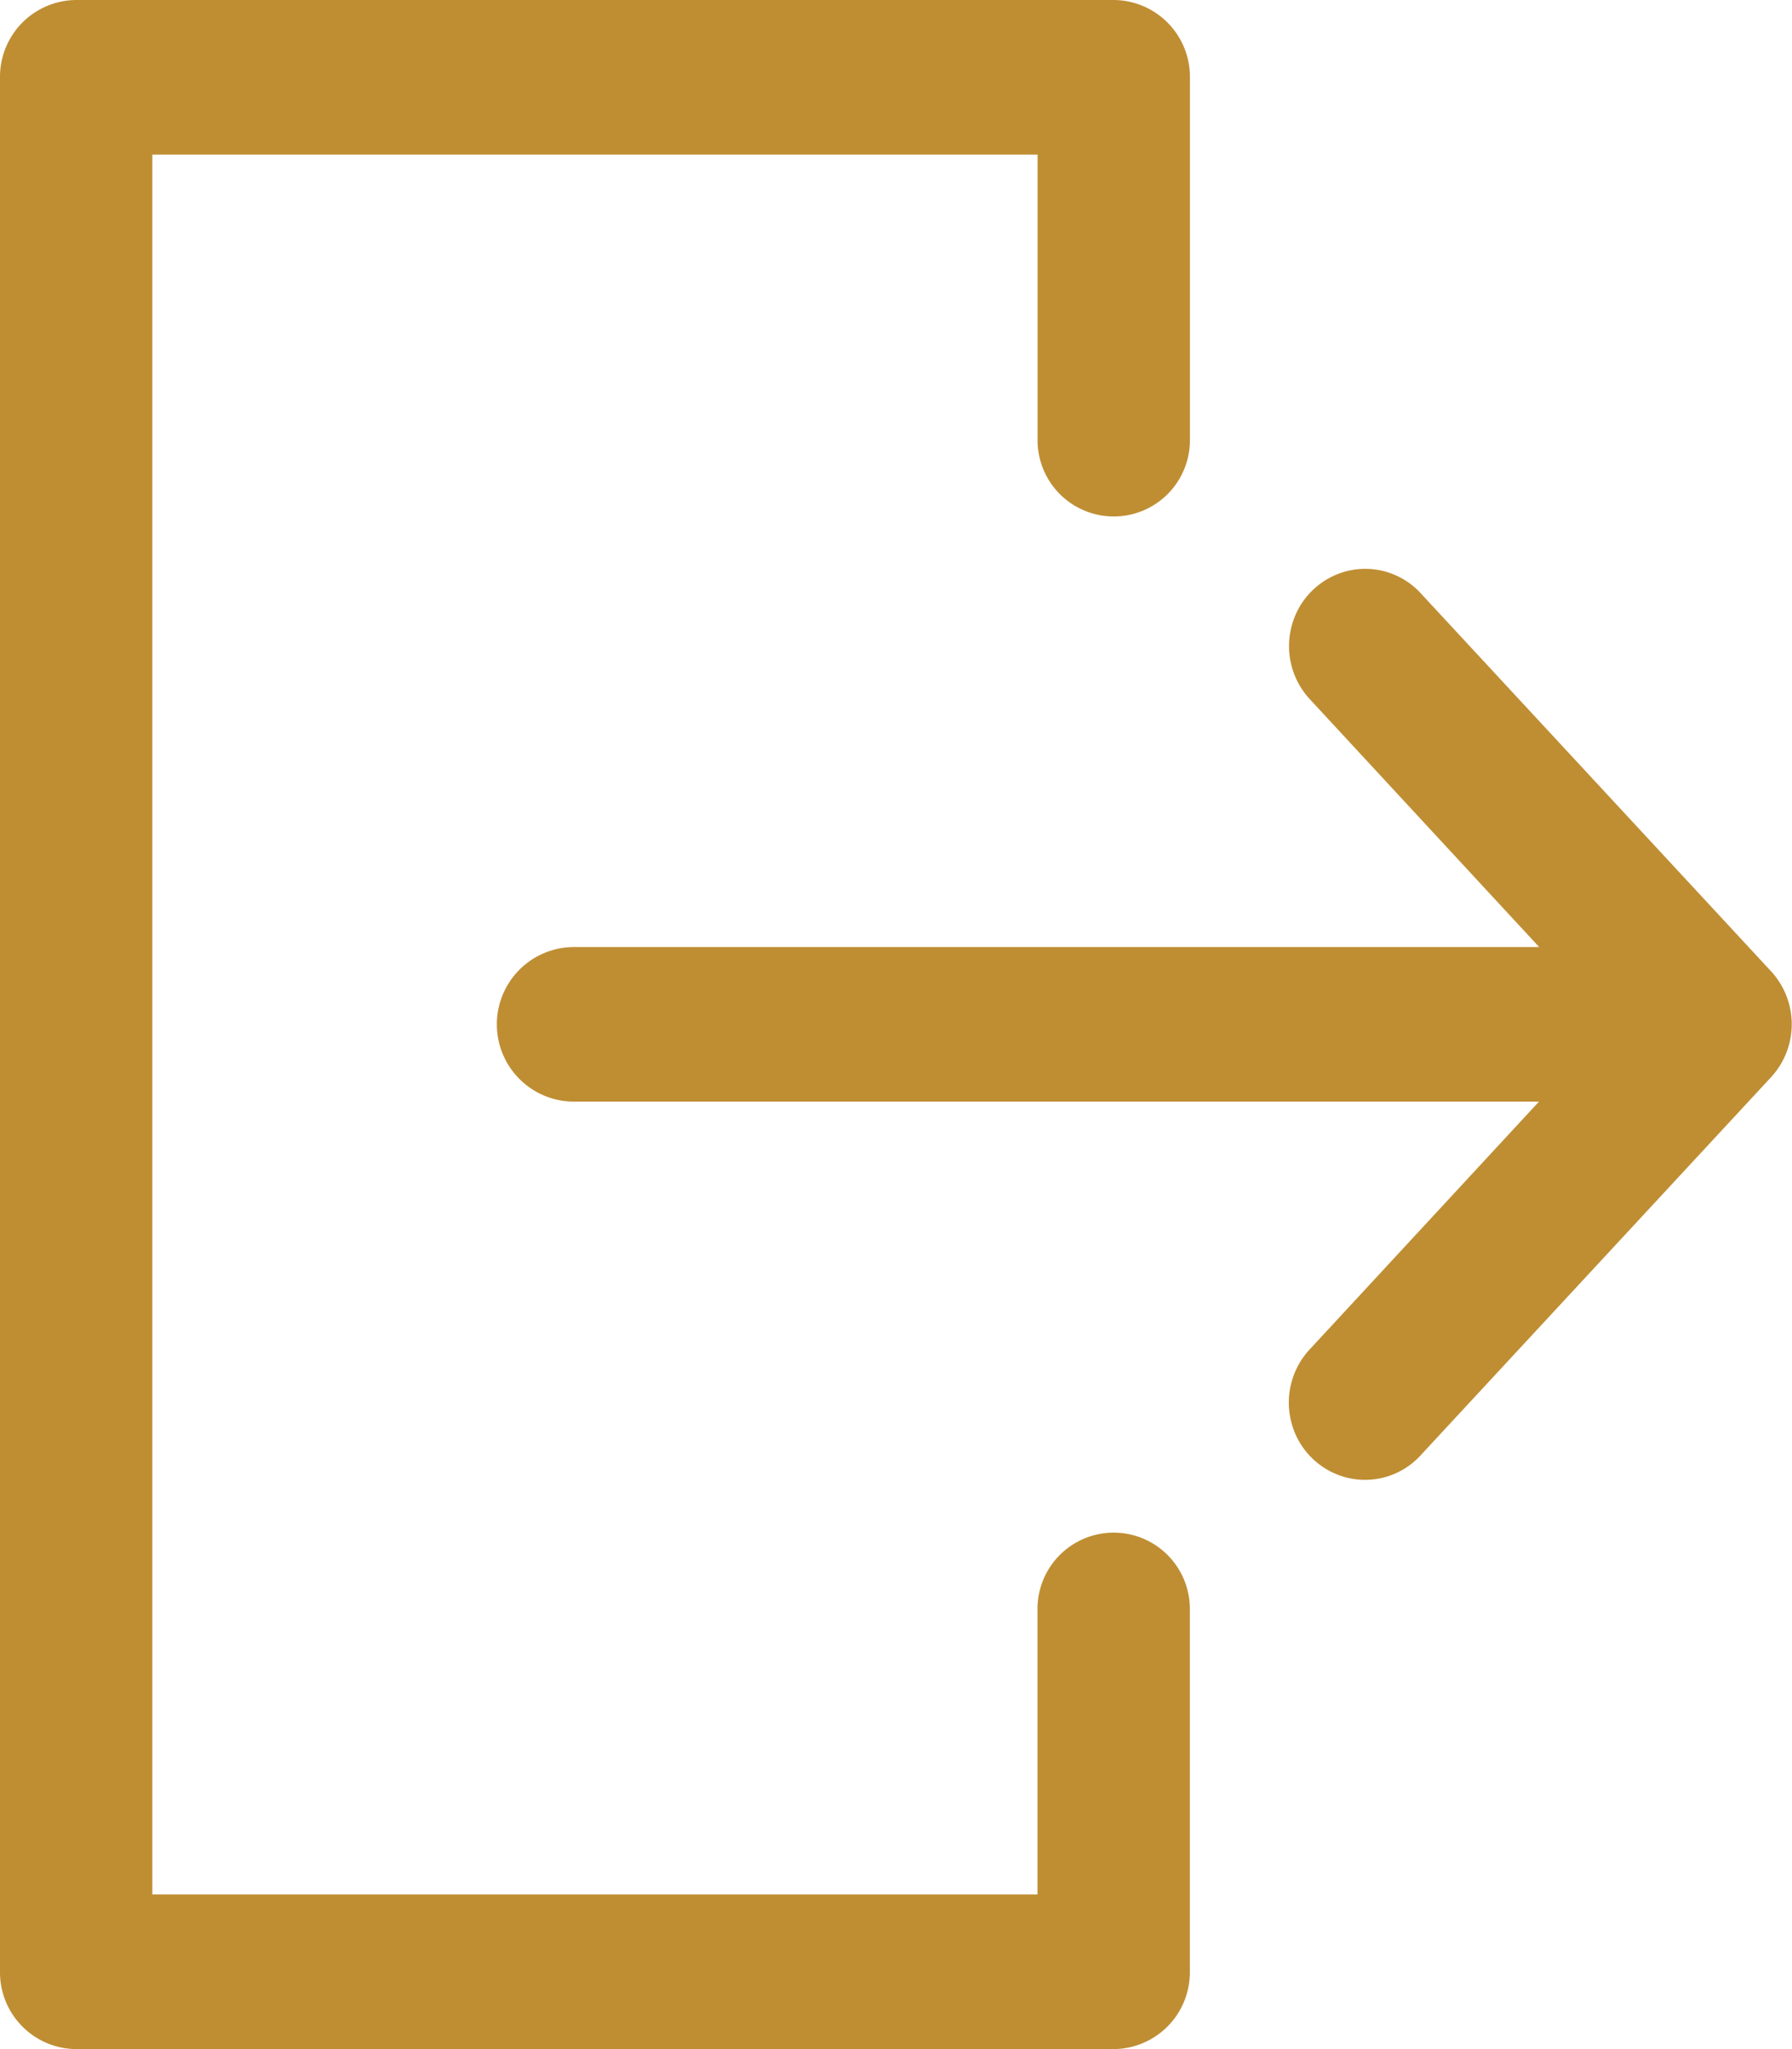
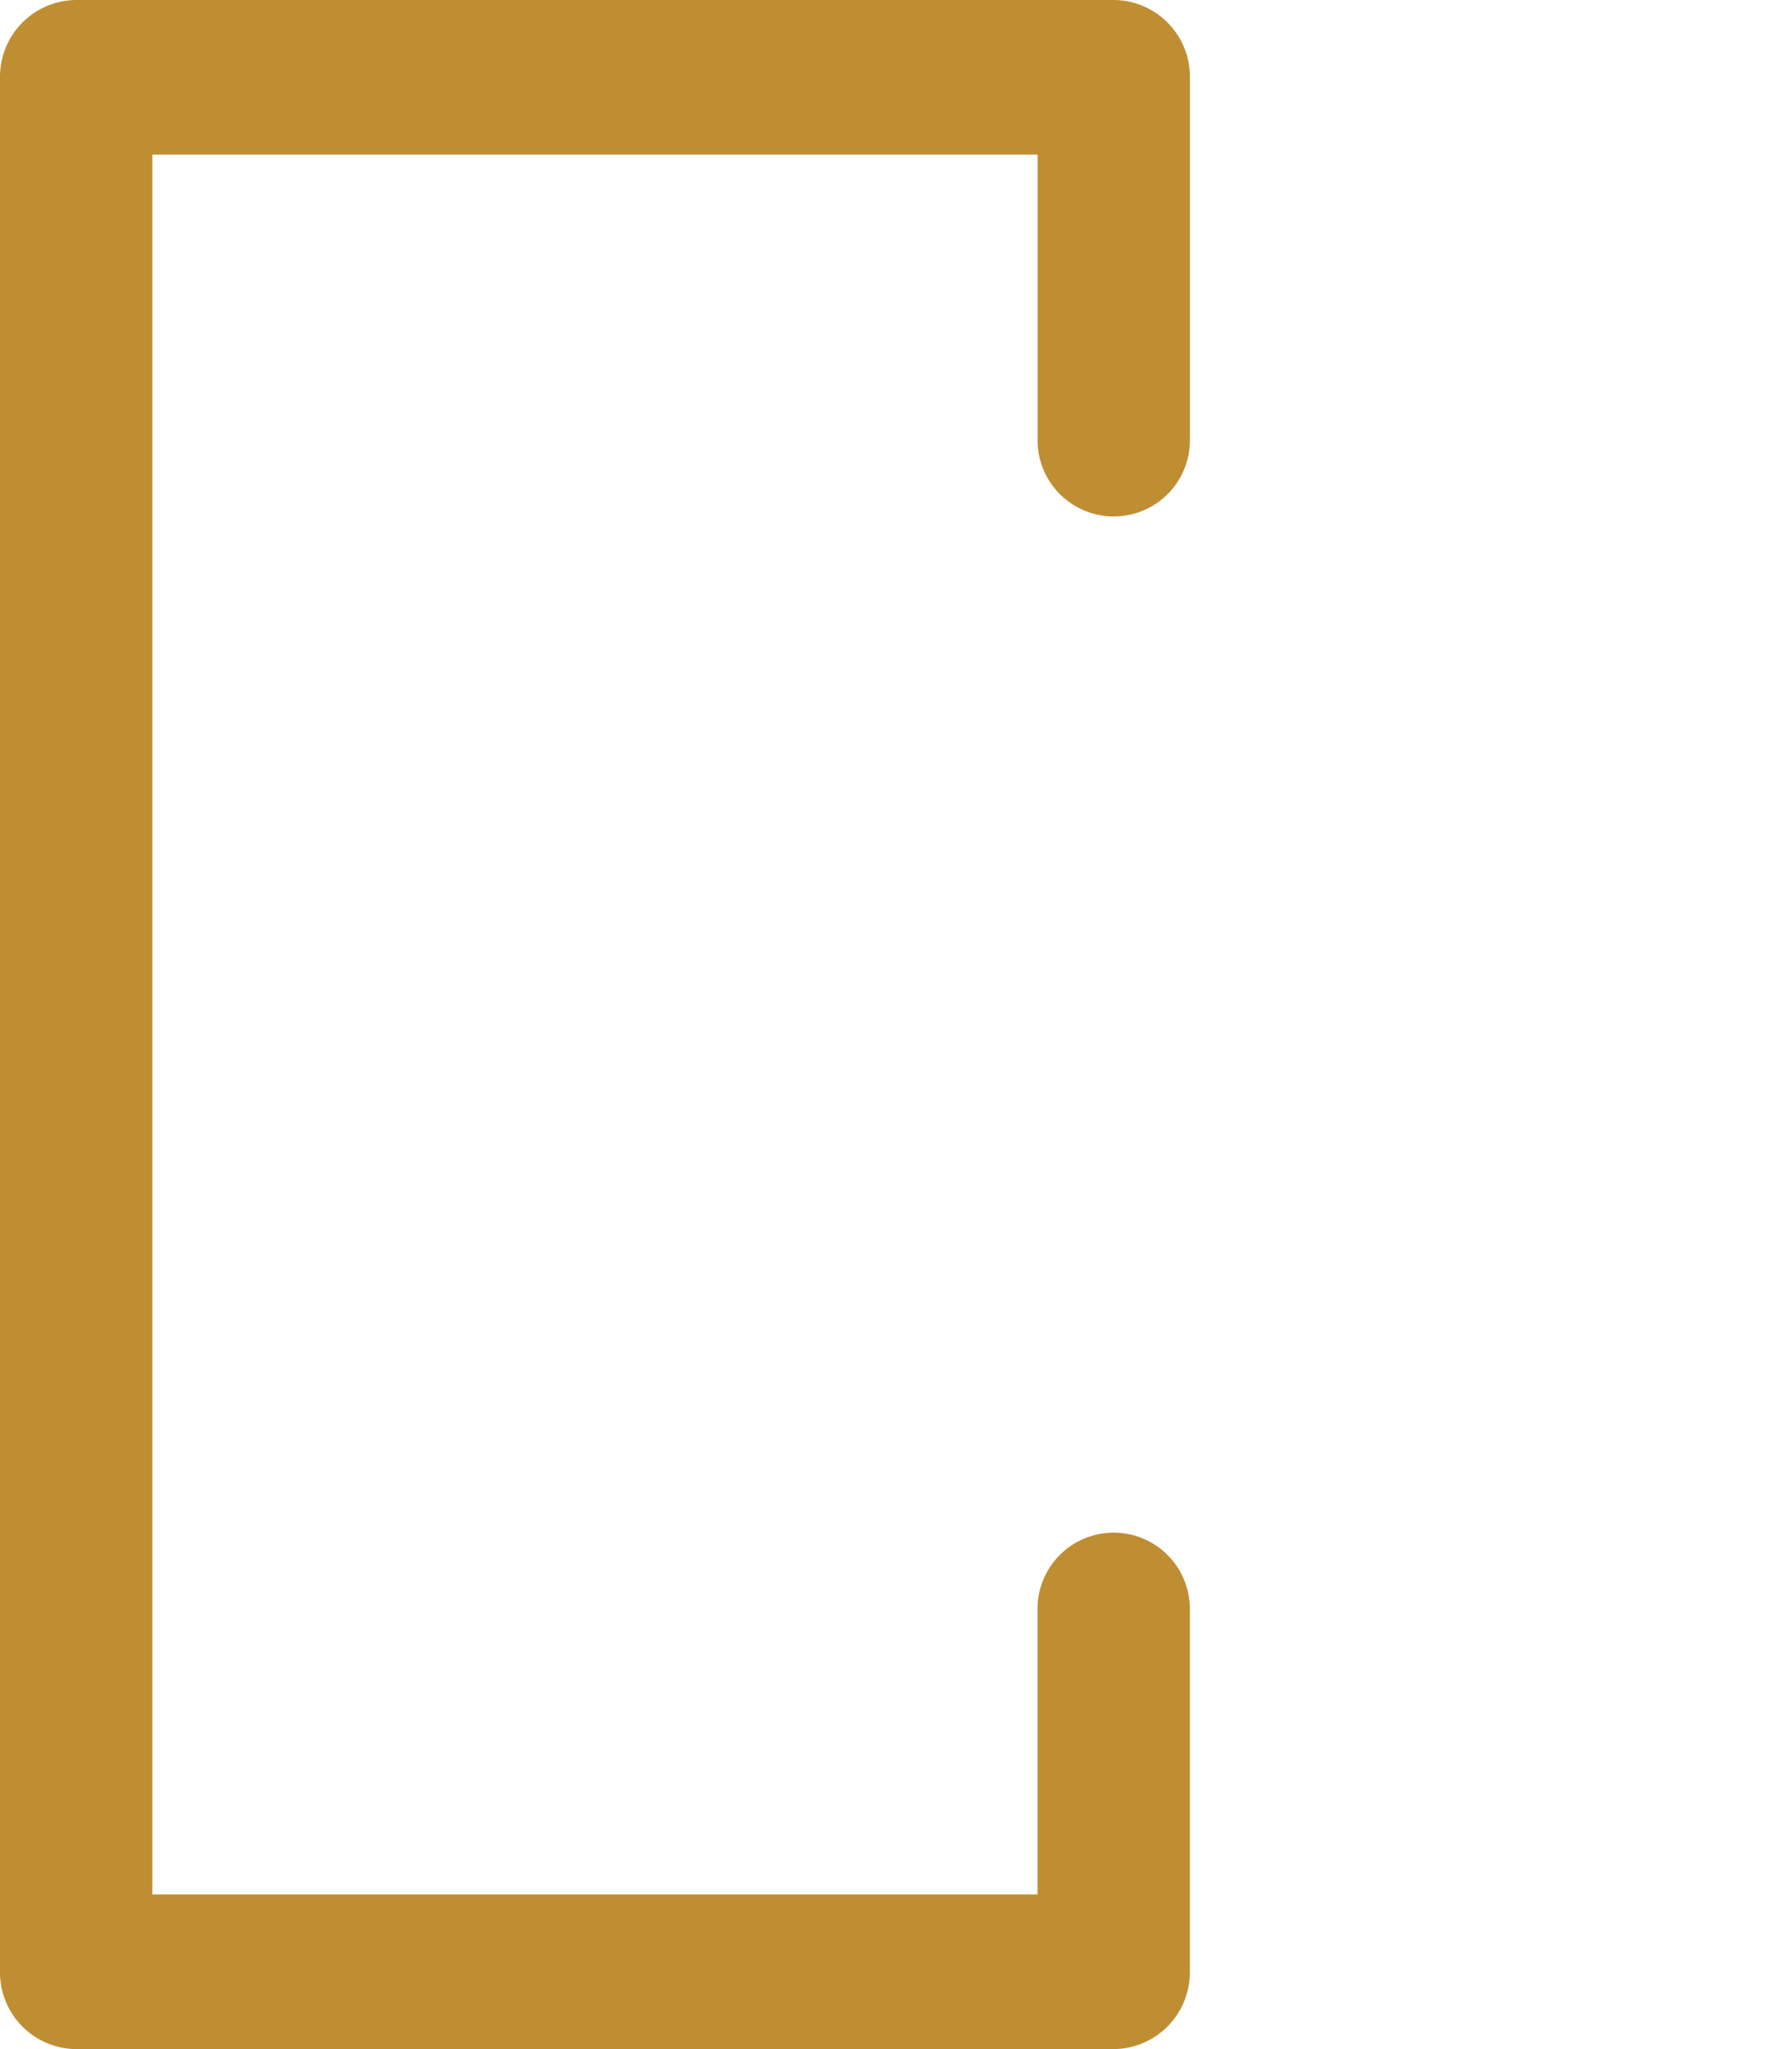
<svg xmlns="http://www.w3.org/2000/svg" width="26.138" height="29.872" viewBox="0 0 26.138 29.872">
  <path d="M1.111 29.872h15.133a1.119 1.119 0 0 0 1.111-1.127v-5.291a1.111 1.111 0 1 0-2.222 0v4.163H2.222V2.254h12.912v4.164a1.111 1.111 0 1 0 2.222 0V1.127A1.119 1.119 0 0 0 16.244 0H1.111A1.119 1.119 0 0 0 0 1.127v27.618a1.119 1.119 0 0 0 1.111 1.127z" style="fill:#bf8e33" />
-   <path data-name="Path" d="m22.461 10.312-5.1-5.5a1.1 1.1 0 0 0-1.071-.341 1.118 1.118 0 0 0-.817.78 1.139 1.139 0 0 0 .27 1.105l3.333 3.6H5a1.127 1.127 0 0 0 0 2.254h14.073l-3.333 3.6a1.139 1.139 0 0 0-.27 1.105 1.118 1.118 0 0 0 .817.78 1.1 1.1 0 0 0 1.071-.341l5.1-5.5a1.139 1.139 0 0 0 .003-1.542z" transform="translate(3.374 3.85)" style="fill:#bf8e33" />
</svg>